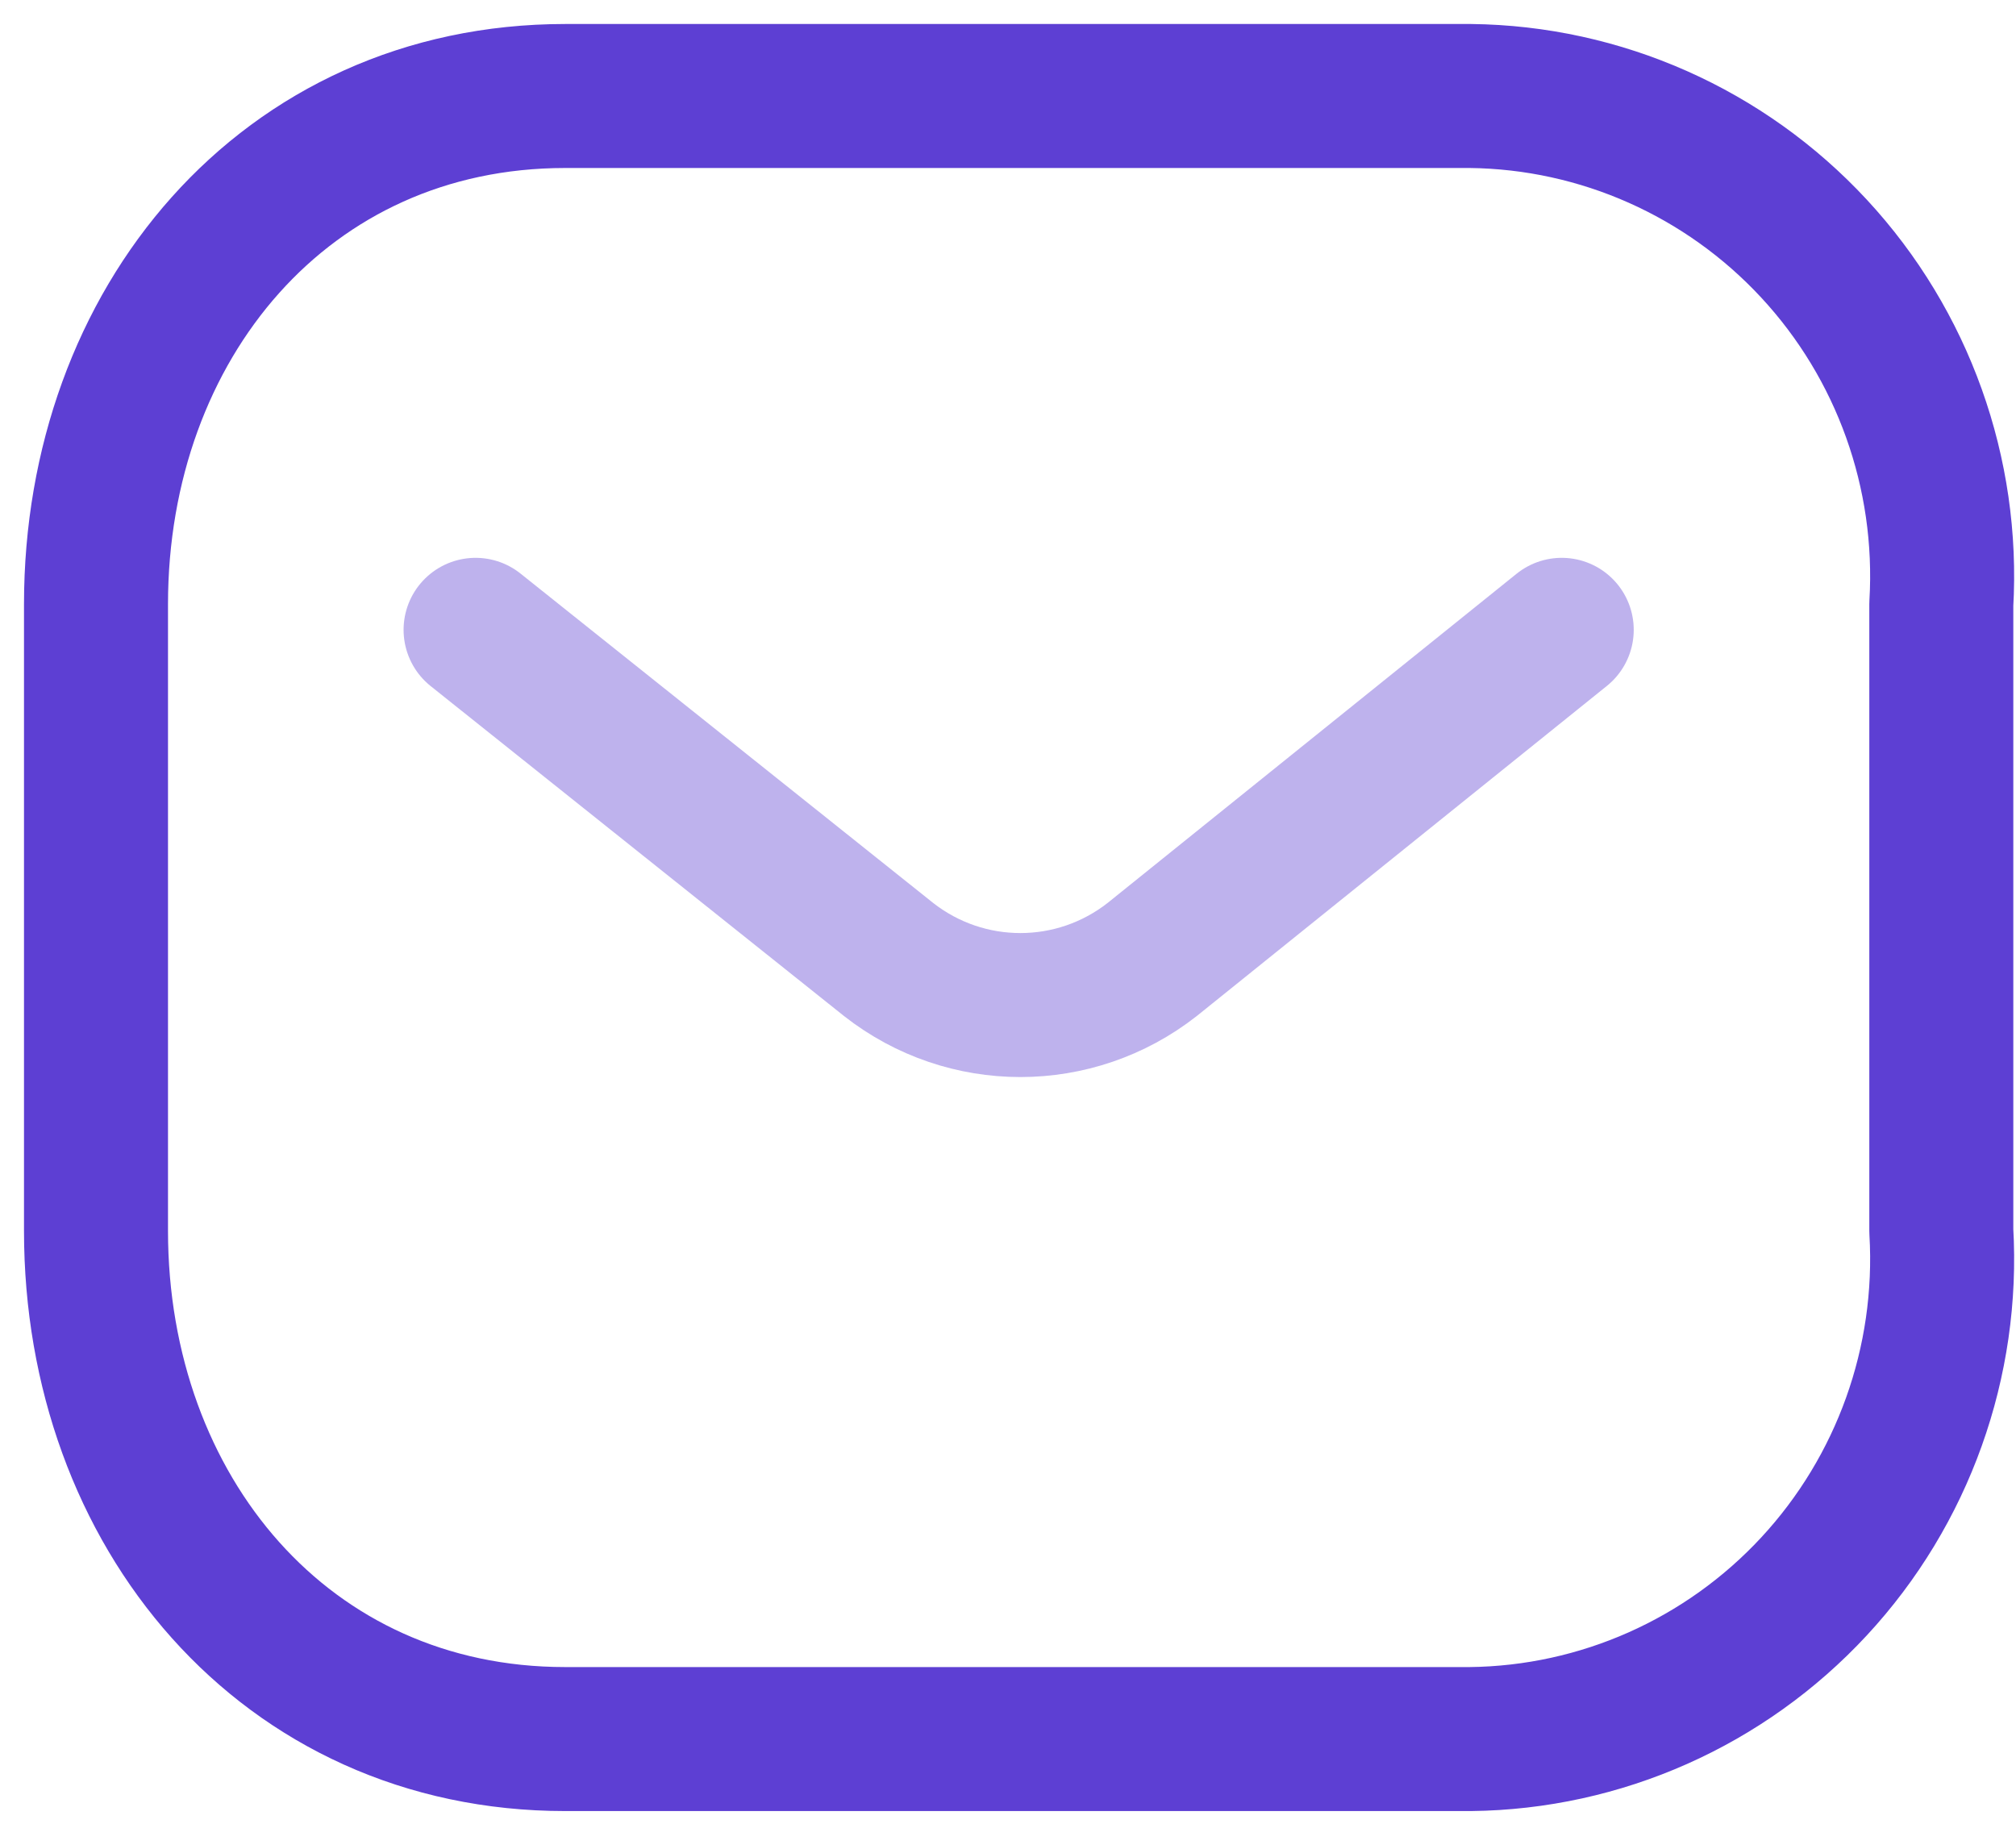
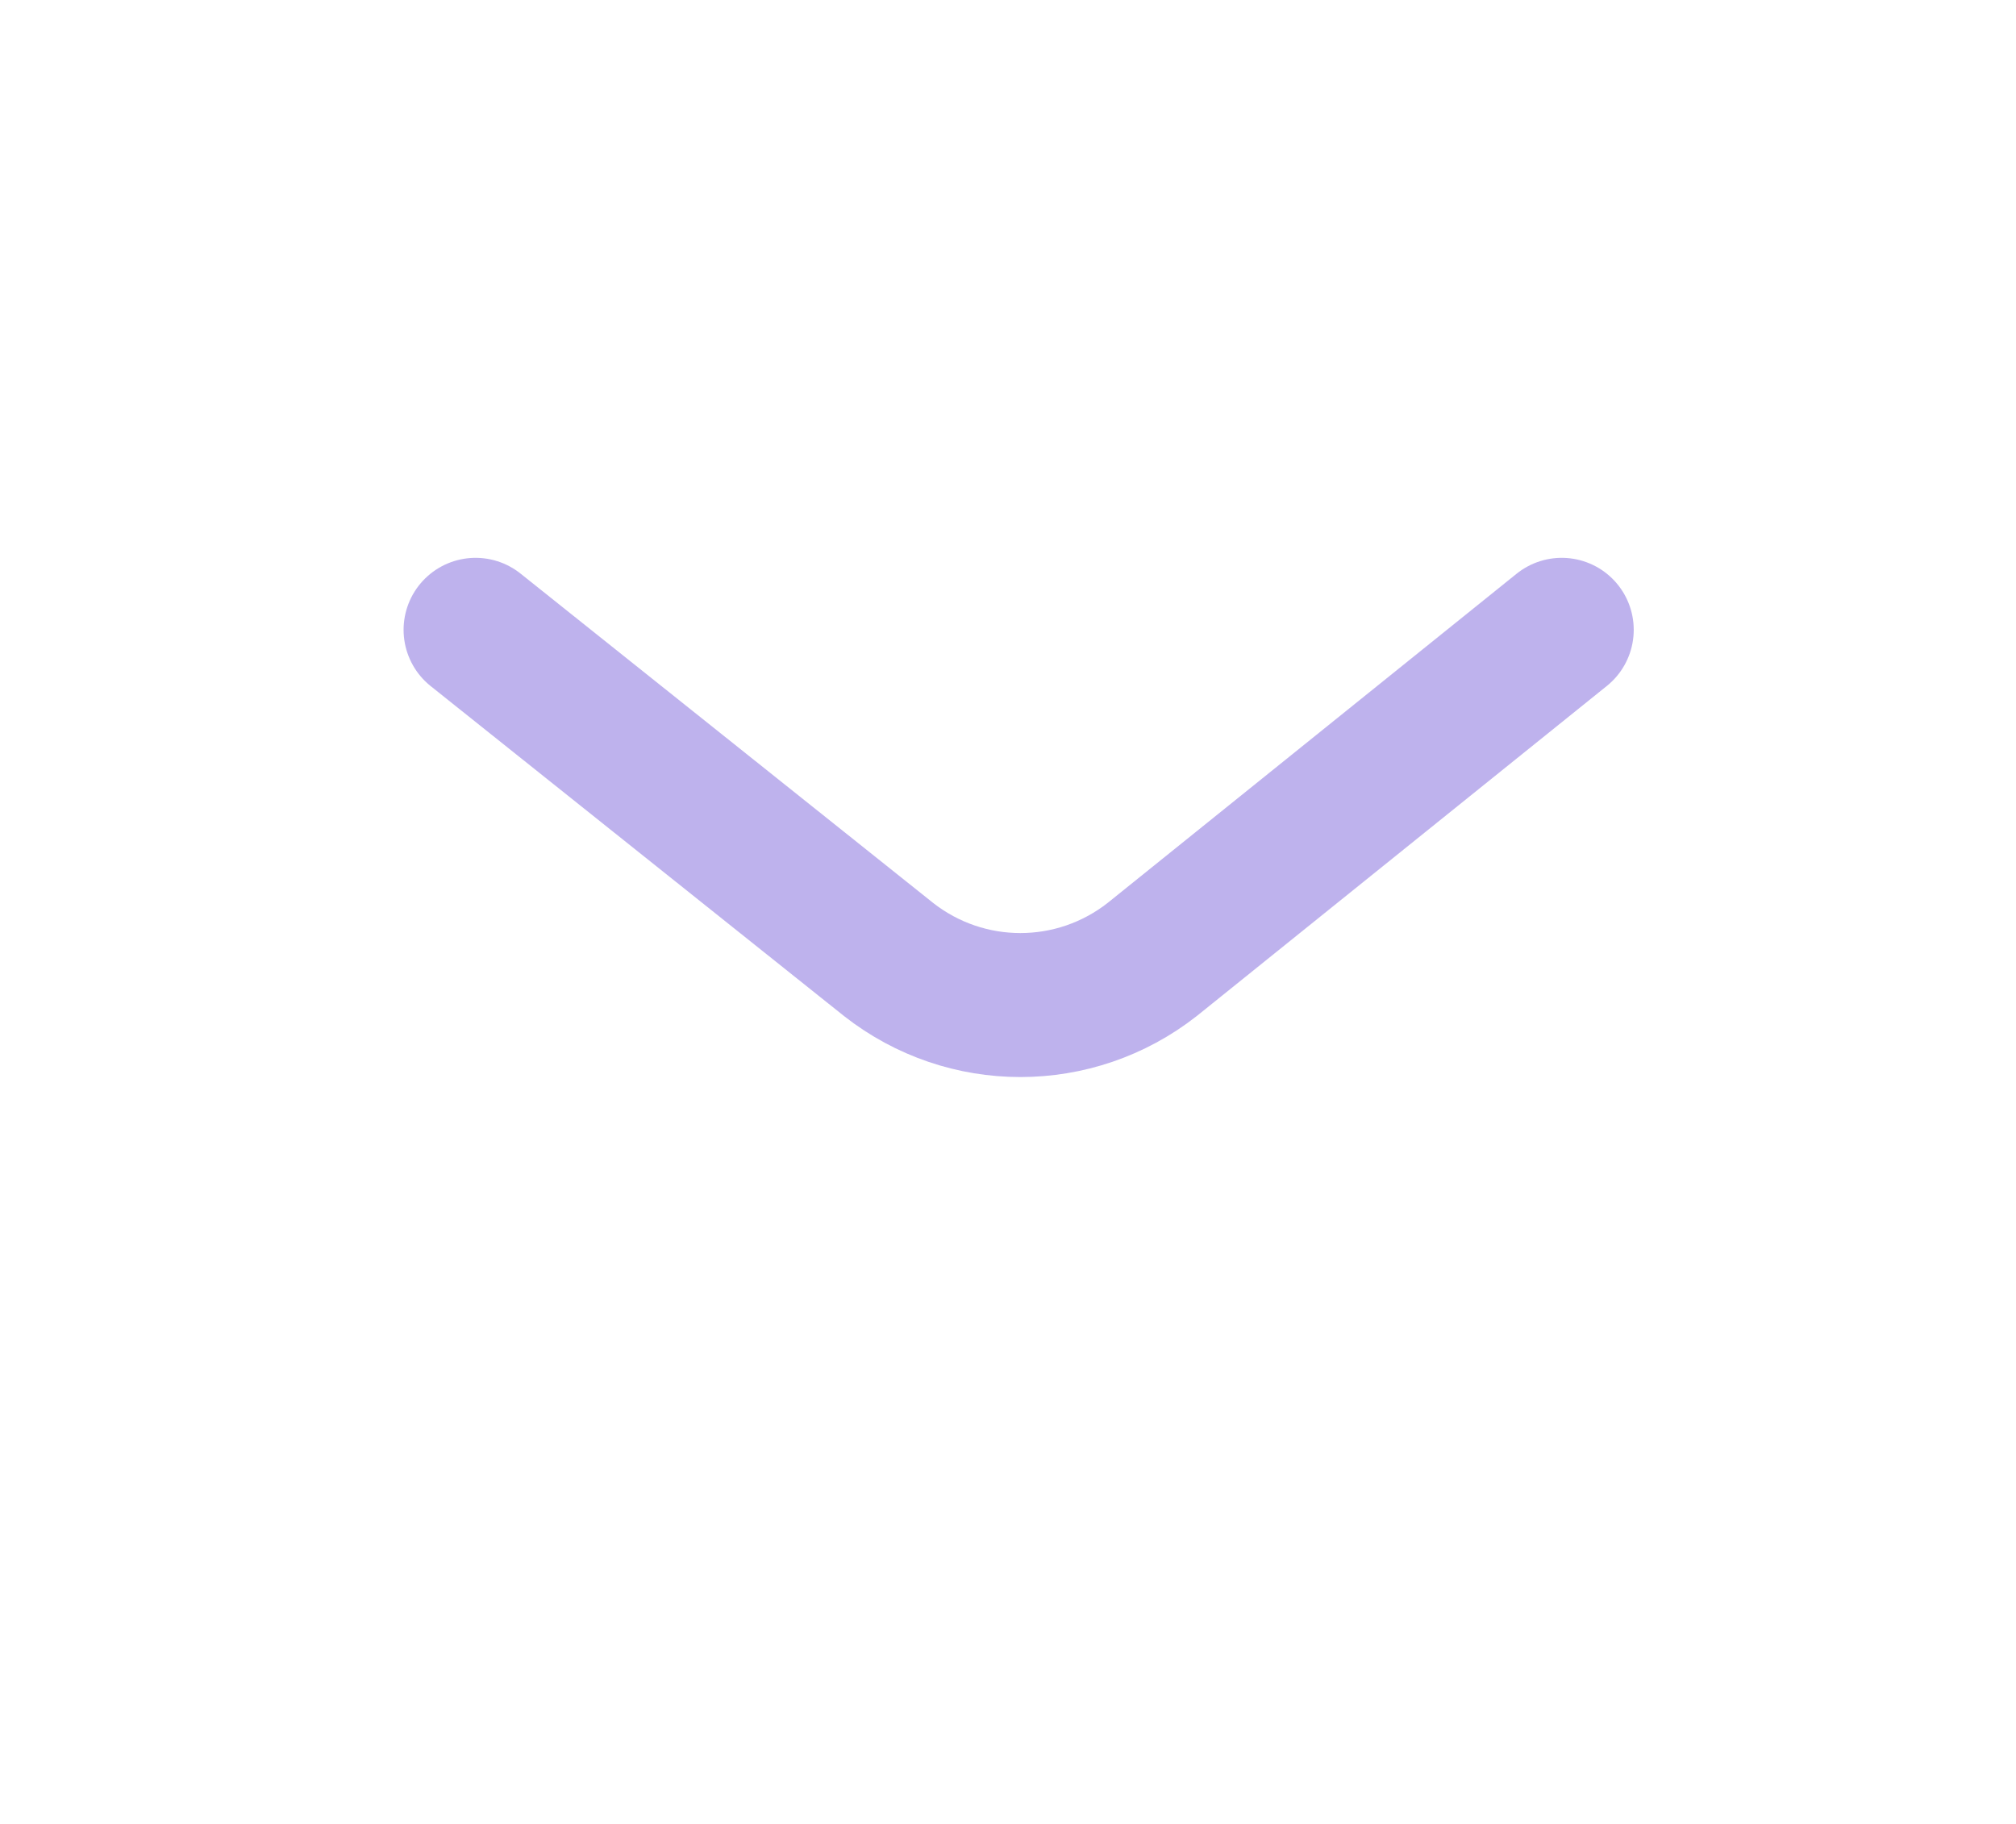
<svg xmlns="http://www.w3.org/2000/svg" width="21" height="19" viewBox="0 0 21 19" fill="none">
  <path opacity="0.4" d="M16.268 6.561L12.002 9.995C11.195 10.628 10.063 10.628 9.256 9.995L4.954 6.561" stroke="#5D3FD3" stroke-width="1.5" stroke-linecap="round" stroke-linejoin="round" />
-   <path fill-rule="evenodd" clip-rule="evenodd" d="M5.888 1H15.316C16.675 1.015 17.969 1.59 18.896 2.59C19.823 3.59 20.302 4.929 20.222 6.294V12.822C20.302 14.187 19.823 15.526 18.896 16.526C17.969 17.526 16.675 18.101 15.316 18.116H5.888C2.968 18.116 1 15.741 1 12.822V6.294C1 3.375 2.968 1 5.888 1Z" stroke="#5D3FD3" stroke-width="1.5" stroke-linecap="round" stroke-linejoin="round" />
</svg>